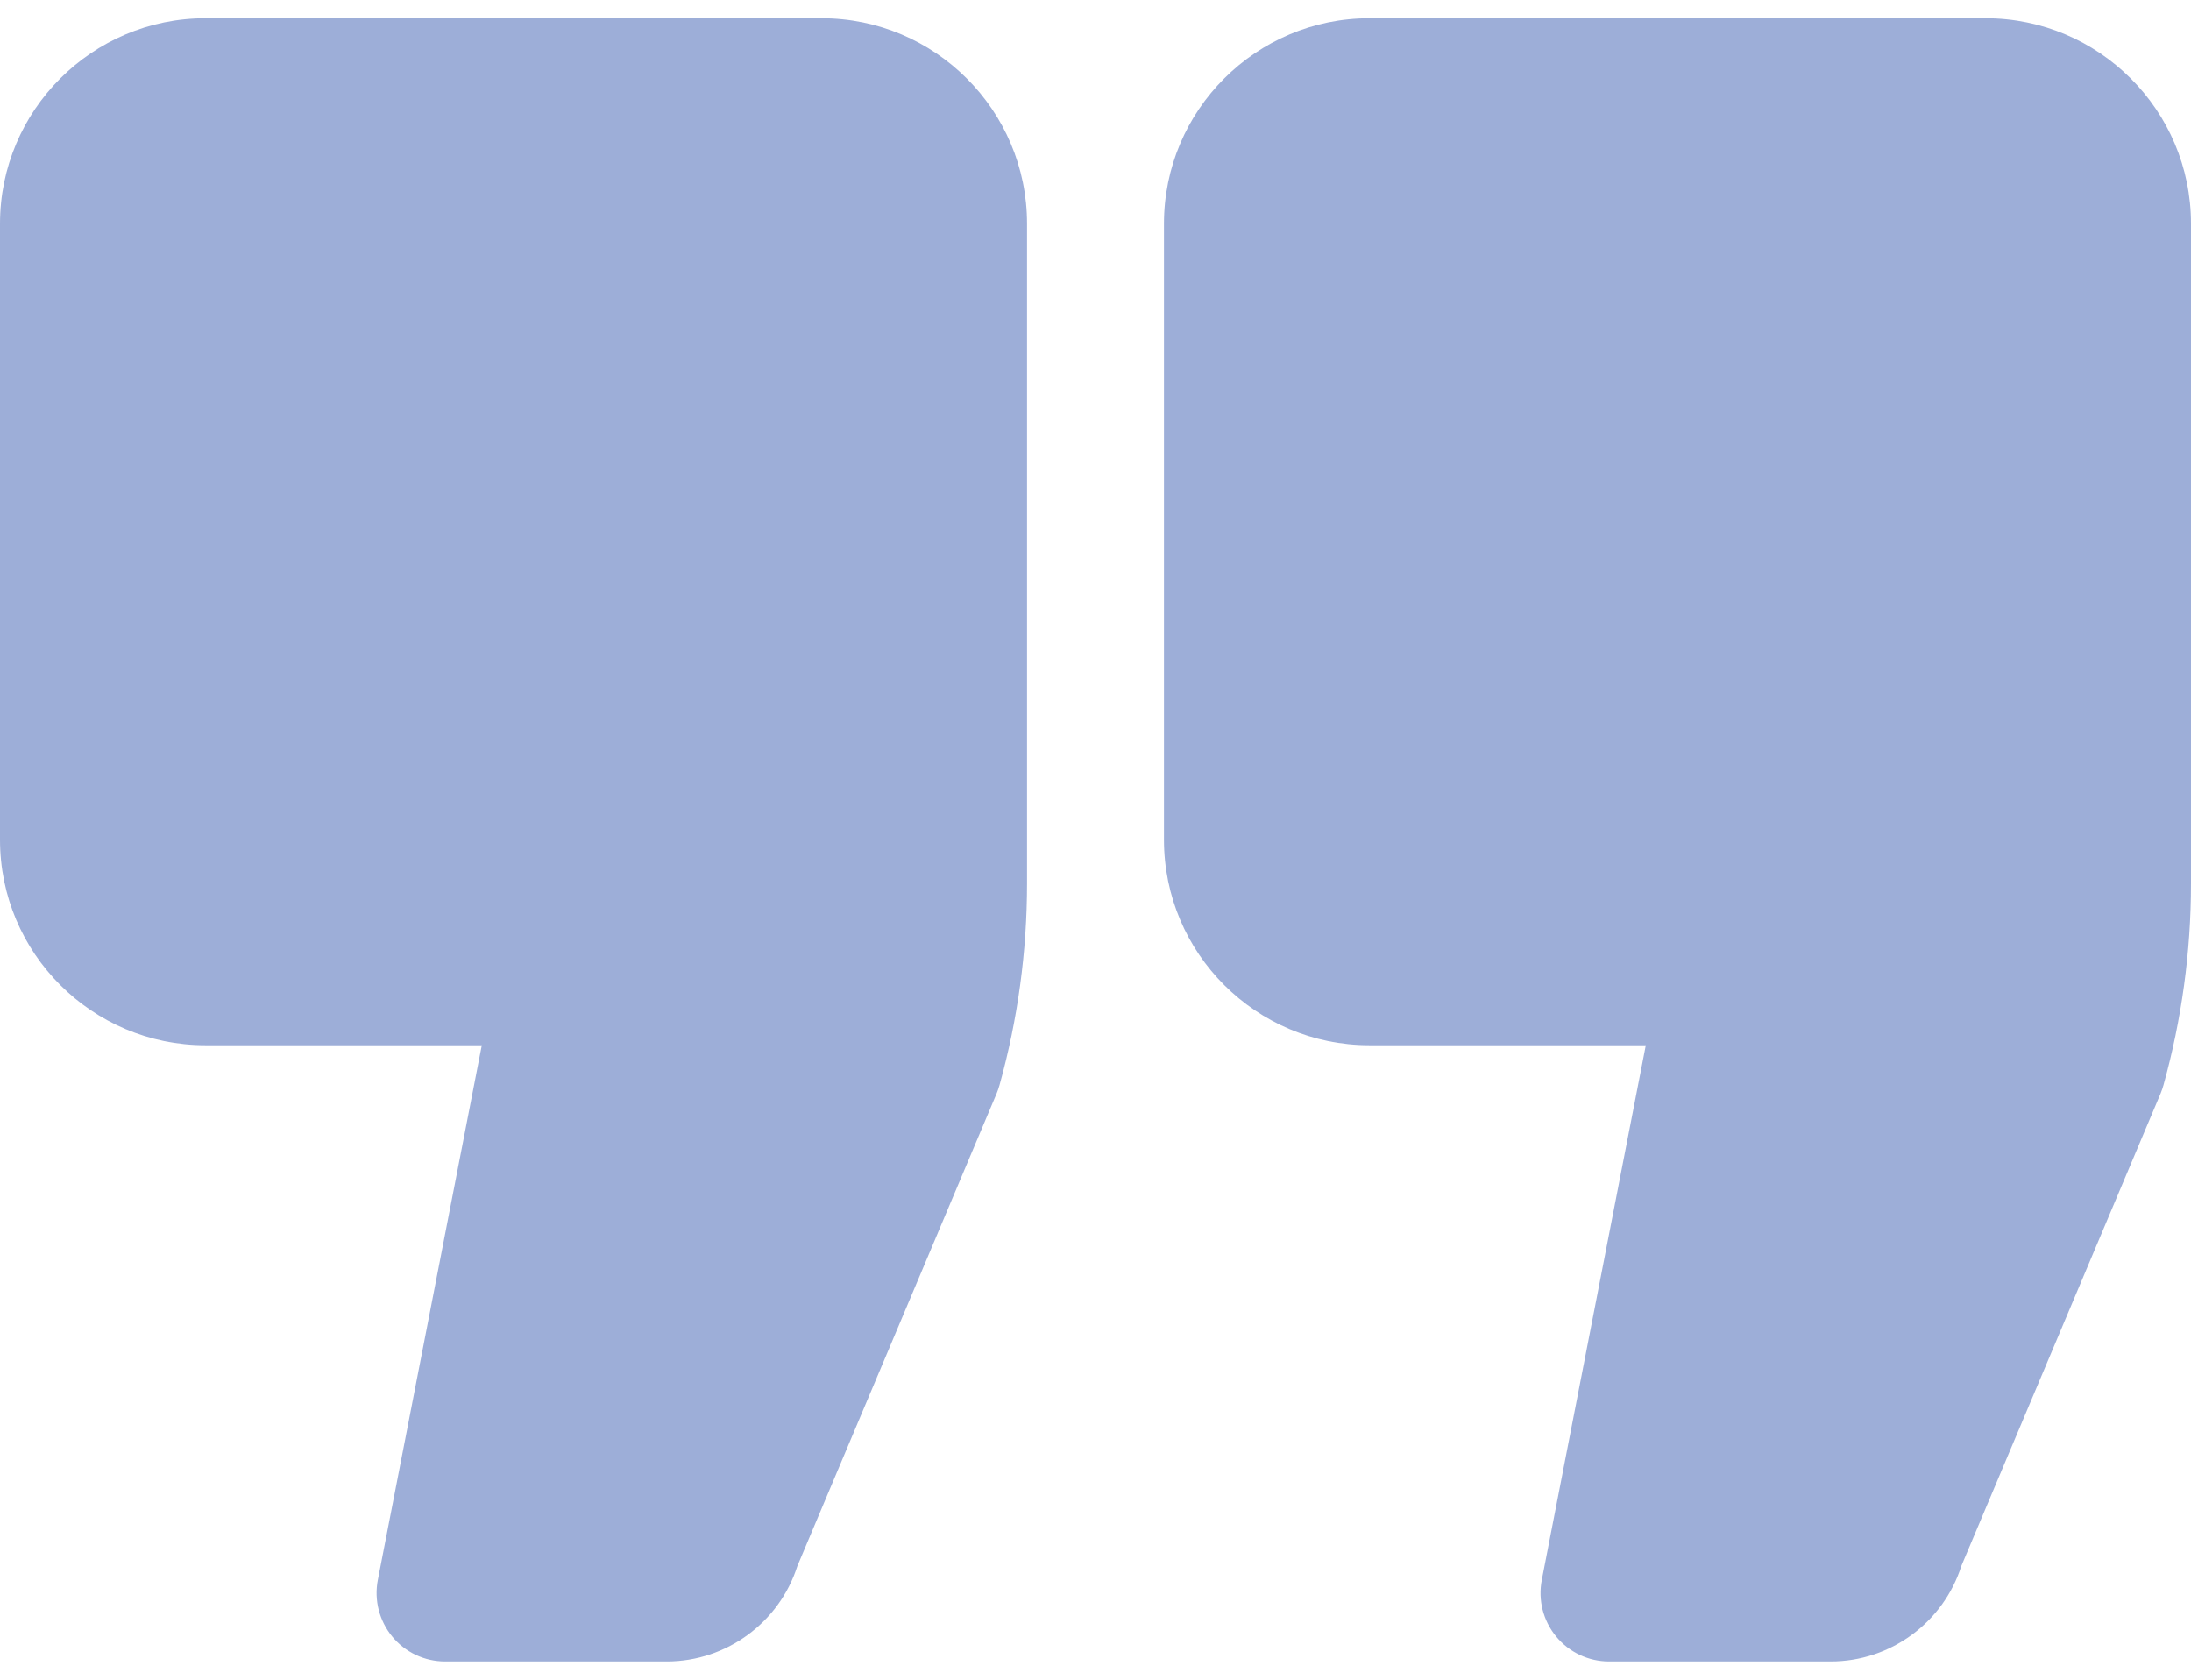
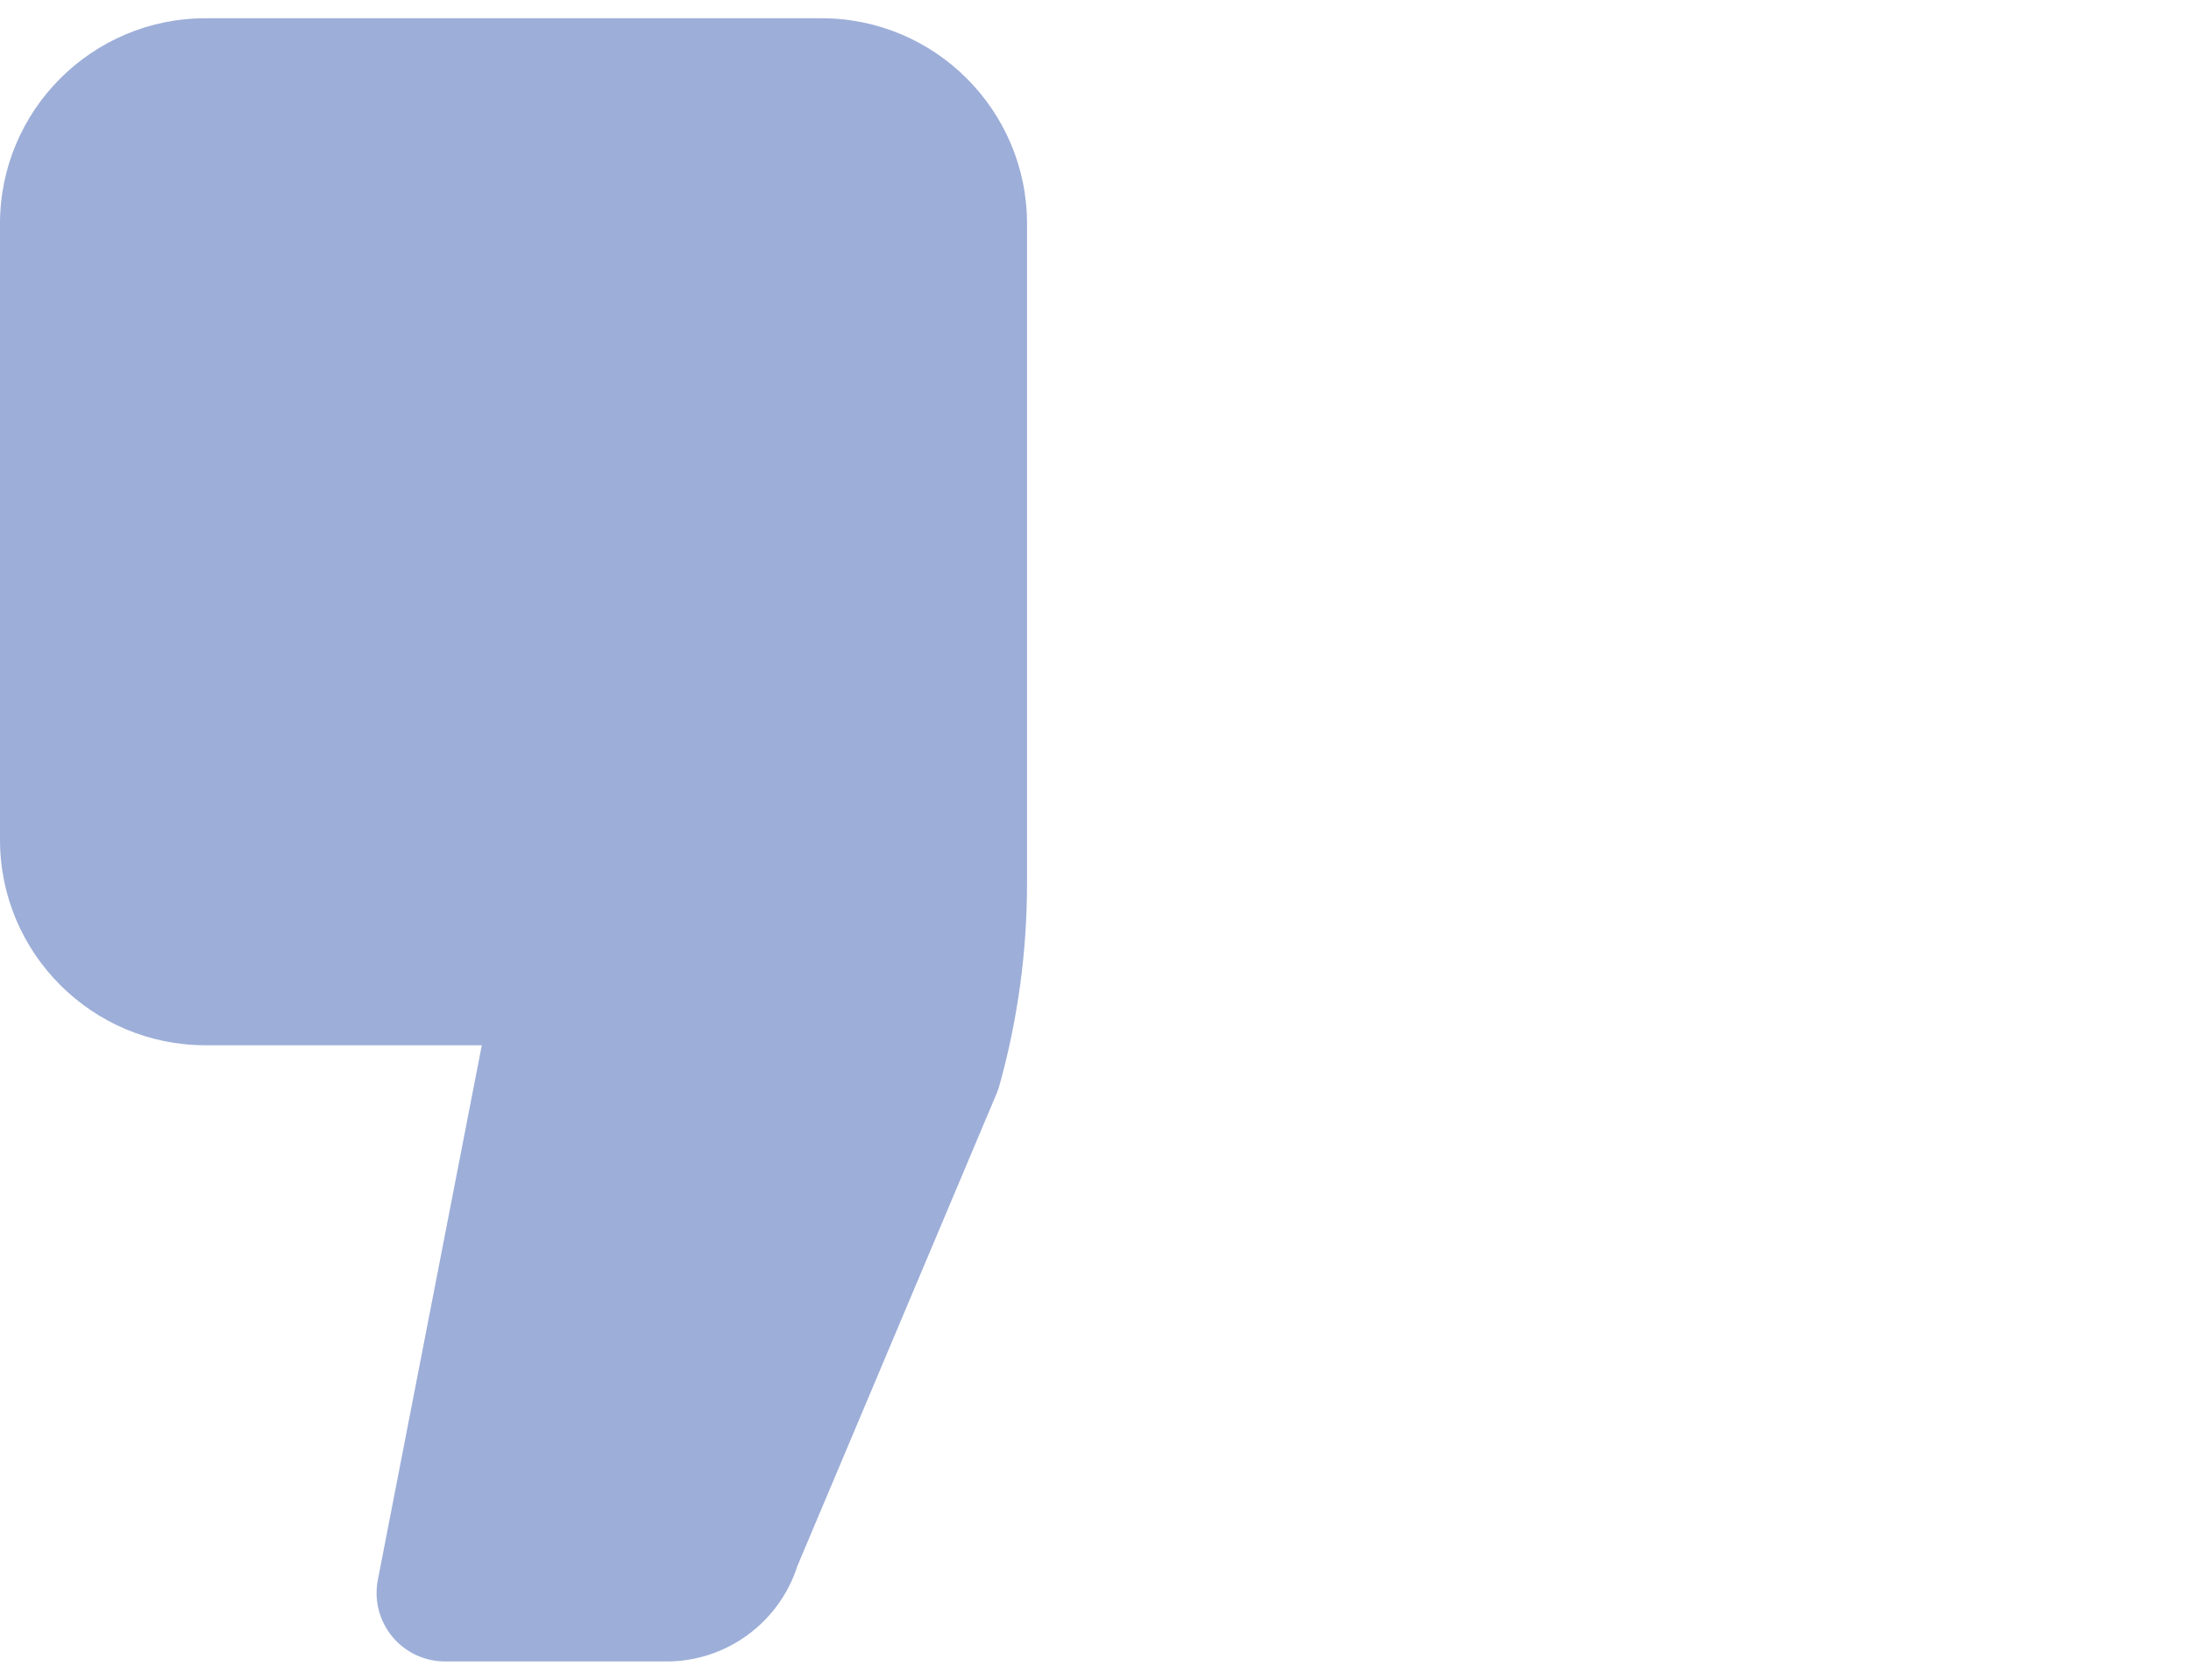
<svg xmlns="http://www.w3.org/2000/svg" width="60" height="46" viewBox="0 0 60 46" fill="none">
  <path d="M22.5 0.5H5.625C2.523 0.5 0 3.023 0 6.125V23C0 26.102 2.523 28.625 5.625 28.625H13.194L10.347 43.267C10.24 43.817 10.385 44.386 10.741 44.818C11.097 45.25 11.627 45.5 12.188 45.5H18.262C19.893 45.5 21.342 44.433 21.835 42.889L27.294 29.942C27.325 29.867 27.351 29.791 27.372 29.715C27.872 27.918 28.125 26.061 28.125 24.194V6.125C28.125 3.023 25.602 0.5 22.5 0.5Z" fill="#0A369F" fill-opacity="0.4" />
-   <path d="M54.375 0.5H37.5C34.398 0.5 31.875 3.023 31.875 6.125V23C31.875 26.102 34.398 28.625 37.5 28.625H45.07L42.222 43.267C42.114 43.817 42.259 44.386 42.616 44.818C42.971 45.25 43.502 45.5 44.062 45.5H50.138C51.769 45.5 53.218 44.433 53.71 42.888L59.169 29.942C59.2 29.867 59.225 29.791 59.247 29.715C59.747 27.916 60 26.059 60 24.194V6.125C60 3.023 57.477 0.5 54.375 0.5Z" fill="#0A369F" fill-opacity="0.4" />
</svg>